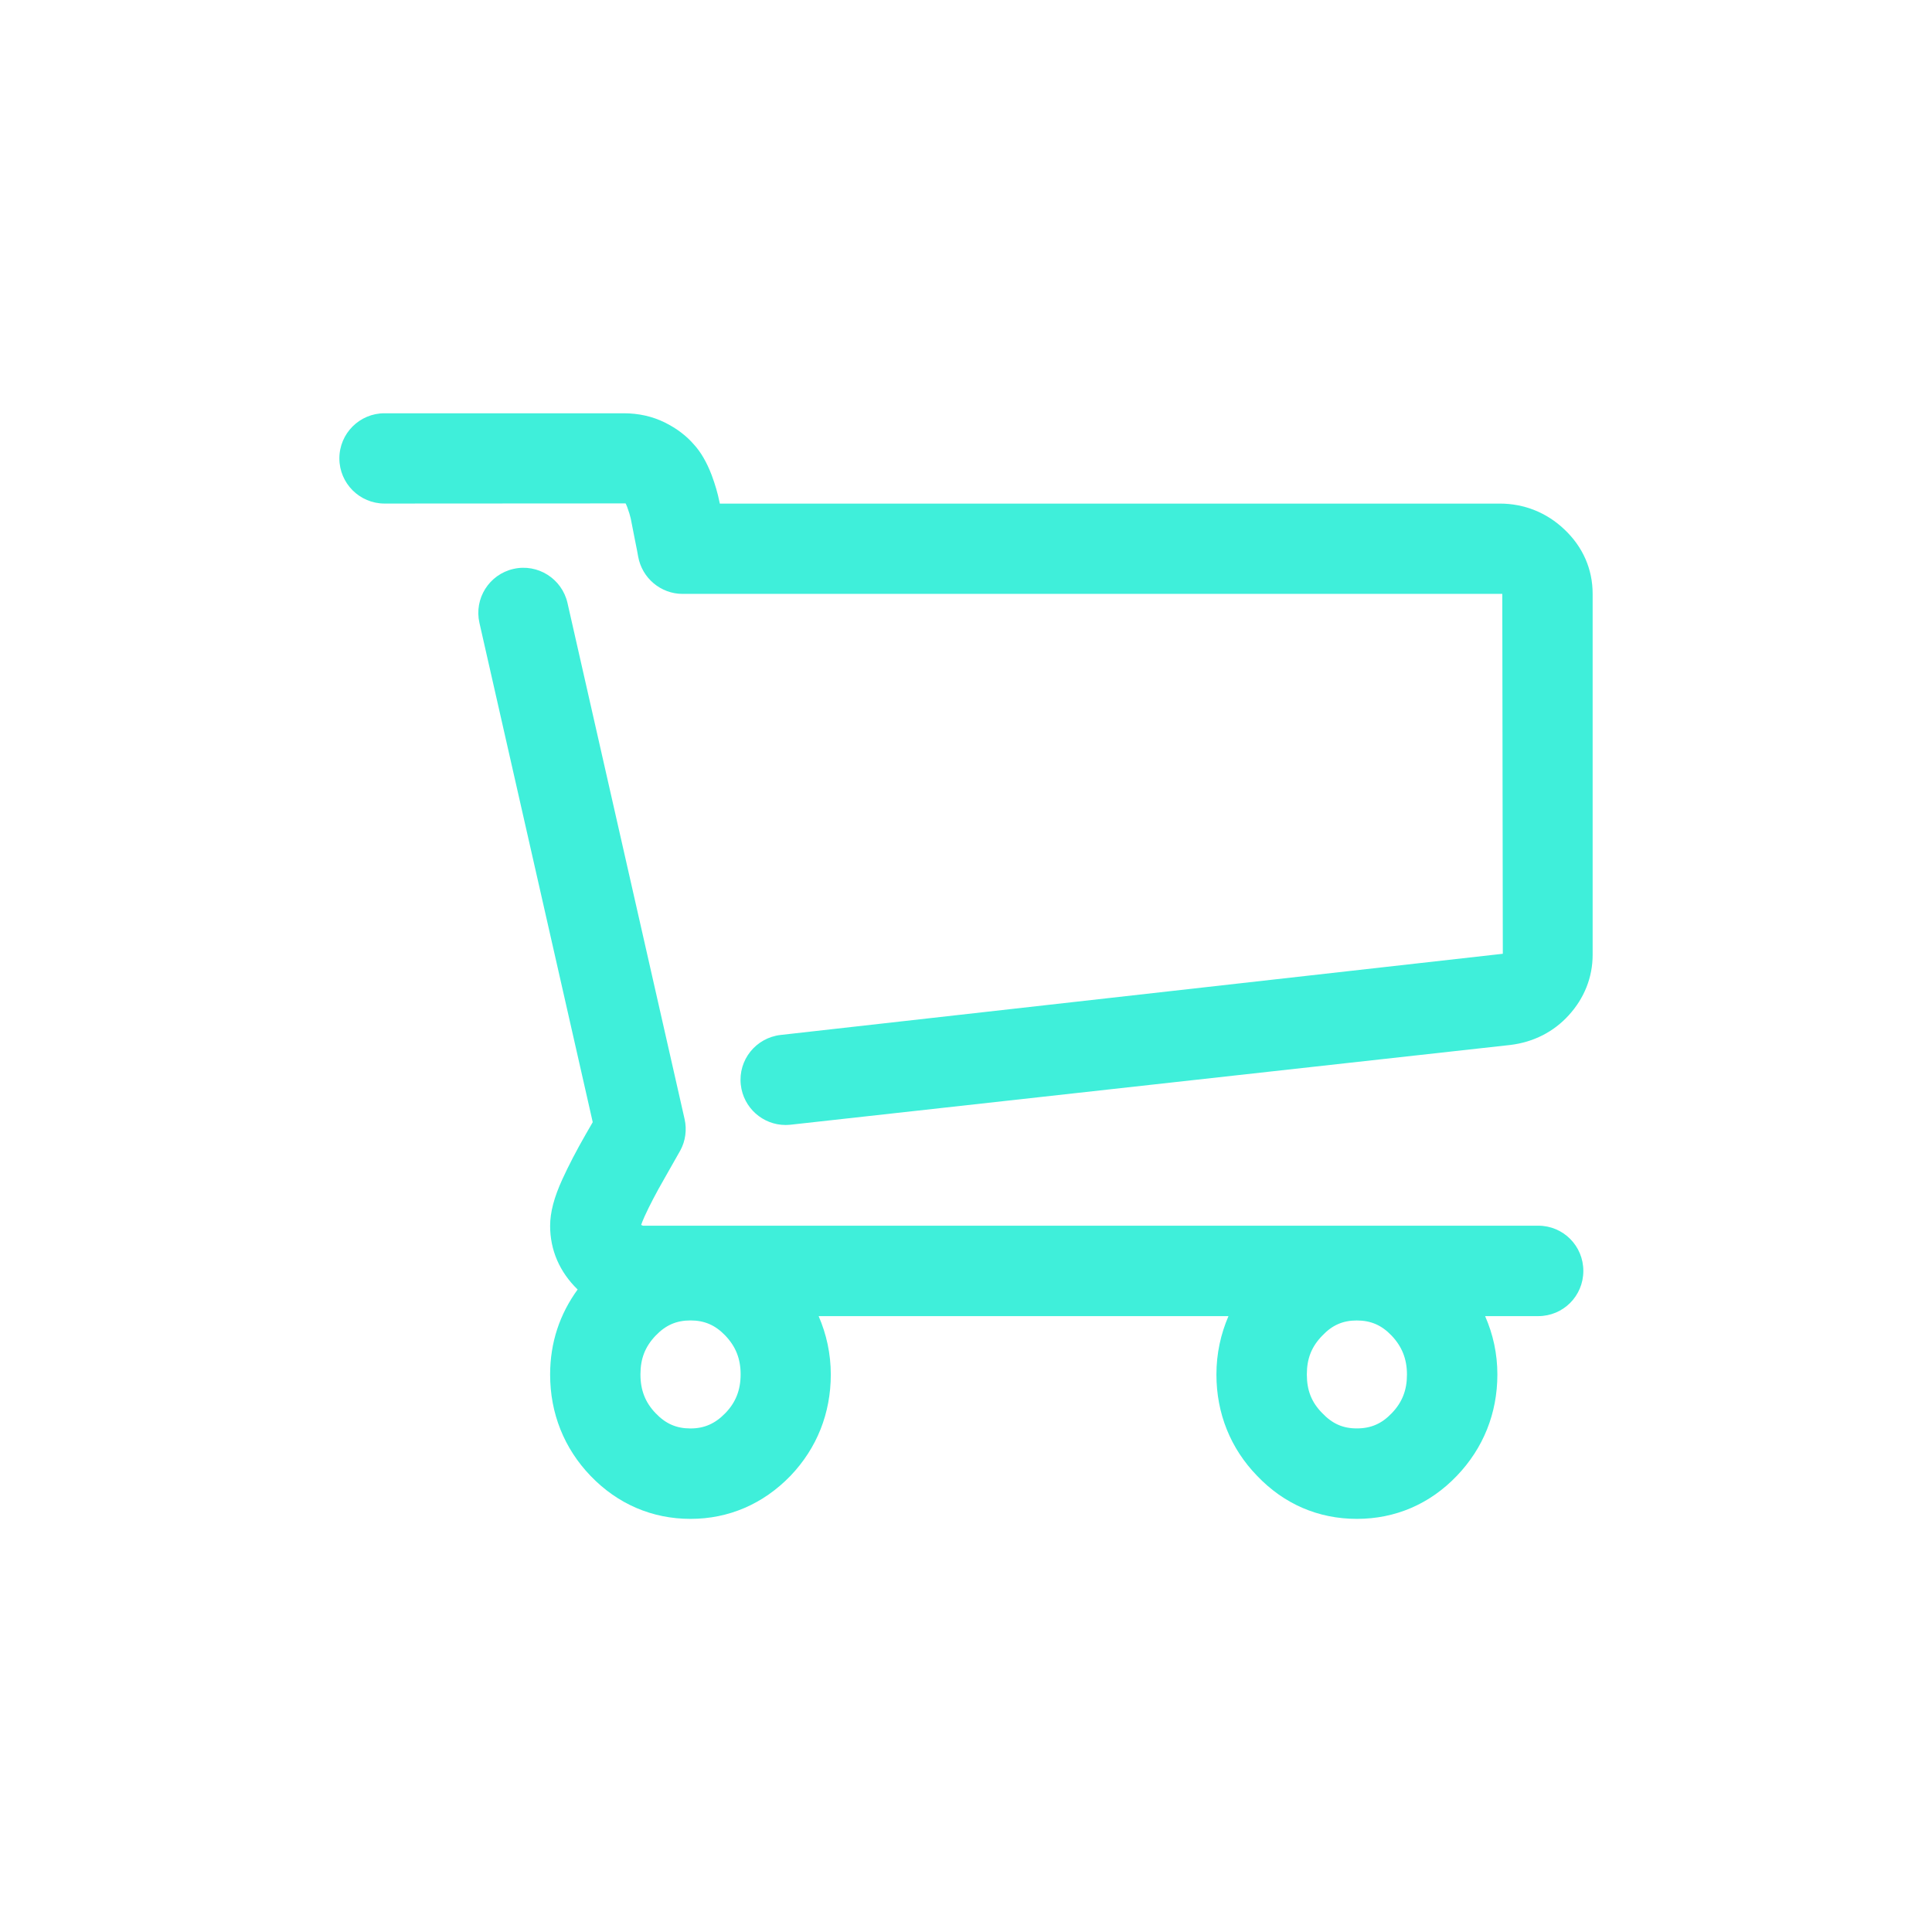
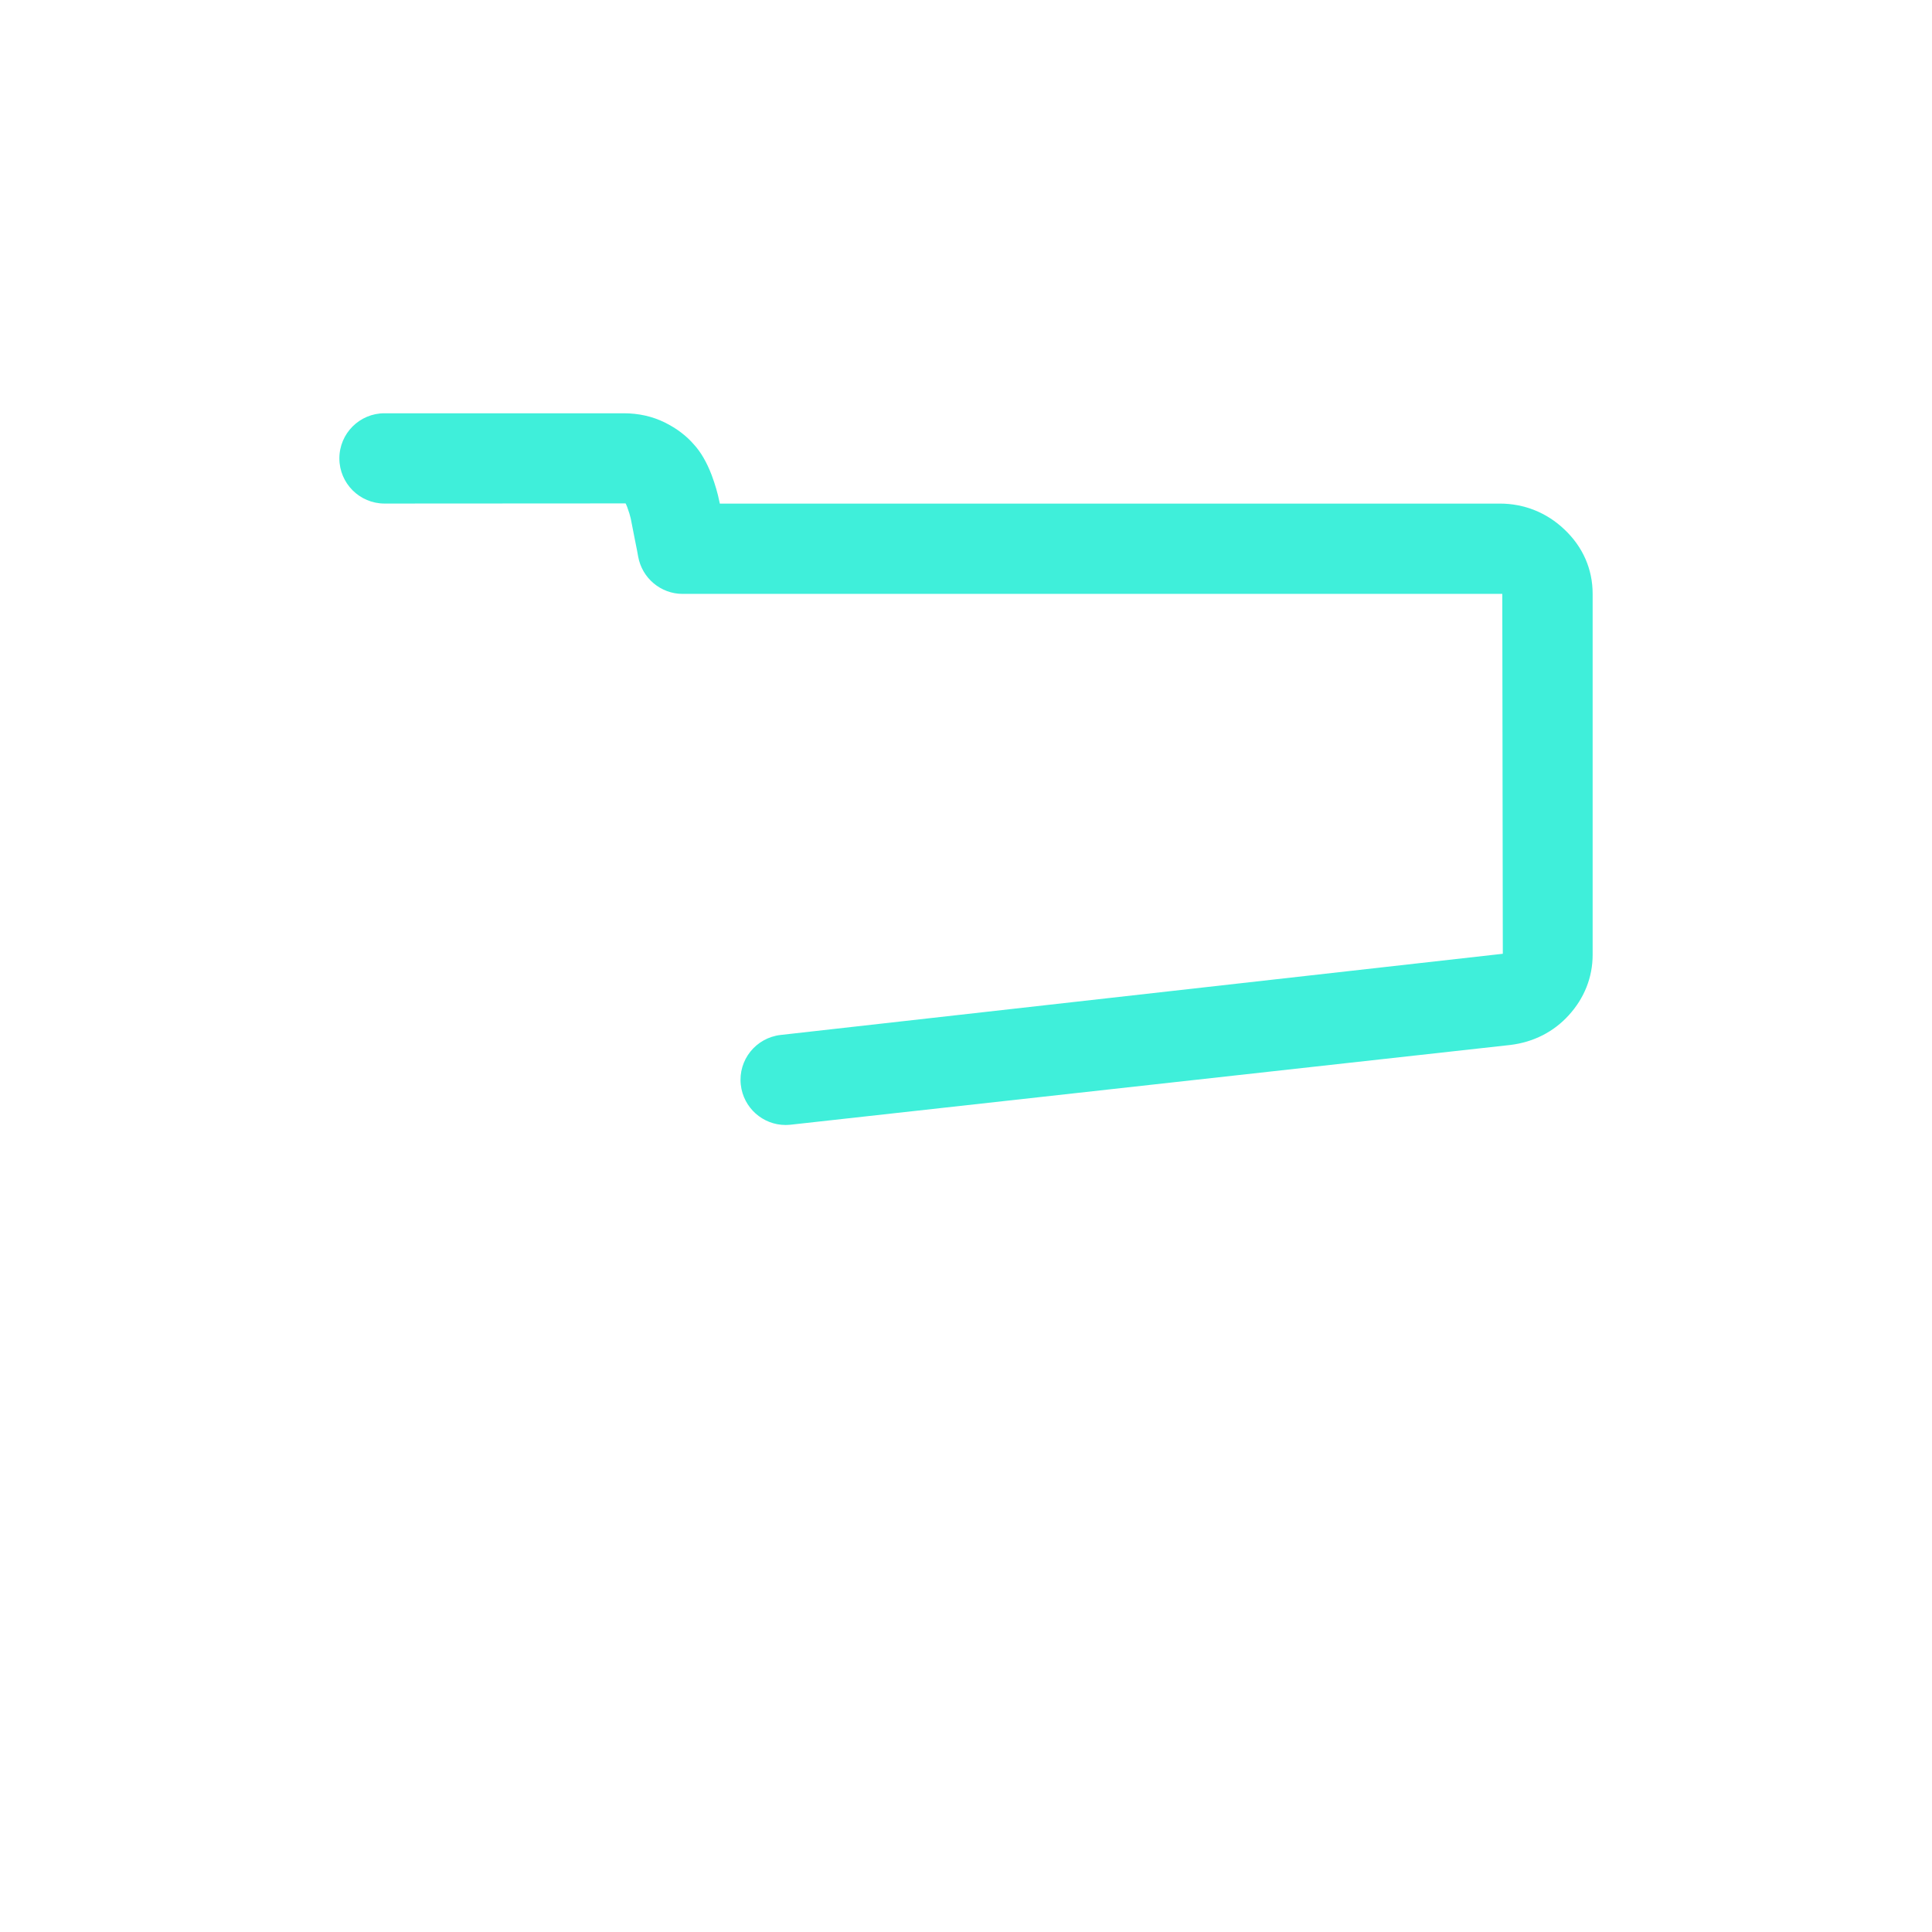
<svg xmlns="http://www.w3.org/2000/svg" version="1.1" id="Layer_1" x="0px" y="0px" width="55px" height="55px" viewBox="0 0 55 55" enable-background="new 0 0 55 55" xml:space="preserve">
  <g>
    <g>
      <g>
-         <path fill="#3FEFDA" d="M43.792,34.893h-25.49l-0.05-0.022c0.019-0.052,0.046-0.129,0.095-0.236     c0.141-0.31,0.332-0.677,0.566-1.083c0.273-0.478,0.421-0.742,0.453-0.799c0.149-0.271,0.191-0.592,0.123-0.895l-3.334-14.694     c-0.158-0.691-0.848-1.127-1.539-0.968c-0.691,0.158-1.125,0.844-0.967,1.538l3.225,14.212c-0.055,0.094-0.115,0.201-0.186,0.322     c-0.276,0.479-0.503,0.92-0.677,1.299c-0.238,0.521-0.35,0.943-0.35,1.332c0,0.688,0.27,1.312,0.783,1.81     c-0.51,0.704-0.783,1.509-0.783,2.423c0,1.105,0.4,2.102,1.153,2.885c0.769,0.799,1.751,1.222,2.843,1.222     c1.088,0,2.07-0.423,2.847-1.226c0.752-0.787,1.147-1.783,1.147-2.883c0-0.592-0.123-1.146-0.346-1.663h11.667     c-0.219,0.509-0.343,1.063-0.343,1.663c0,1.109,0.404,2.107,1.156,2.881c0.765,0.805,1.743,1.228,2.842,1.228     c1.097,0,2.08-0.423,2.847-1.226c0.754-0.787,1.153-1.783,1.153-2.883c0-0.592-0.122-1.146-0.349-1.663h1.514     c0.709,0,1.282-0.573,1.282-1.284C45.077,35.468,44.502,34.893,43.792,34.893z M39.622,40.229     c-0.287,0.302-0.595,0.435-0.996,0.435c-0.396,0-0.698-0.133-0.987-0.438c-0.302-0.306-0.436-0.646-0.436-1.098     s0.134-0.792,0.441-1.107c0.281-0.297,0.586-0.43,0.979-0.43c0.401,0,0.708,0.133,0.992,0.43     c0.297,0.313,0.438,0.668,0.438,1.107C40.055,39.568,39.919,39.921,39.622,40.229z M20.651,40.227     c-0.291,0.301-0.6,0.438-0.995,0.438c-0.398,0-0.706-0.133-0.992-0.434c-0.296-0.307-0.432-0.66-0.432-1.104     c0-0.451,0.134-0.791,0.432-1.104c0.288-0.301,0.594-0.433,0.994-0.433c0.397,0,0.705,0.134,0.988,0.429     c0.299,0.313,0.438,0.662,0.438,1.107S20.944,39.924,20.651,40.227z" />
        <path fill="#3FEFDA" d="M44.532,15.069c-0.505-0.479-1.144-0.733-1.837-0.733H20.492l-0.016-0.072     c-0.044-0.22-0.116-0.469-0.216-0.738c-0.14-0.369-0.315-0.664-0.499-0.864c-0.216-0.253-0.493-0.464-0.836-0.635     c-0.354-0.174-0.746-0.262-1.169-0.262h-6.811c-0.708,0-1.284,0.574-1.284,1.285c0,0.708,0.576,1.285,1.284,1.285l6.864-0.004     c0,0,0.019,0.028,0.046,0.103c0.049,0.132,0.082,0.242,0.101,0.327l0.119,0.607c0.048,0.23,0.077,0.389,0.092,0.476     c0.11,0.614,0.644,1.063,1.265,1.063h23.335l0.015,10.245l-20.559,2.311c-0.706,0.081-1.213,0.713-1.134,1.418     c0.073,0.657,0.629,1.145,1.274,1.145c0.047,0,0.095-0.004,0.145-0.008l20.487-2.27c0.657-0.079,1.235-0.372,1.664-0.846     c0.442-0.484,0.68-1.08,0.68-1.719V16.906C45.34,16.203,45.061,15.567,44.532,15.069z" />
      </g>
    </g>
  </g>
  <rect fill="none" width="55" height="55" />
</svg>